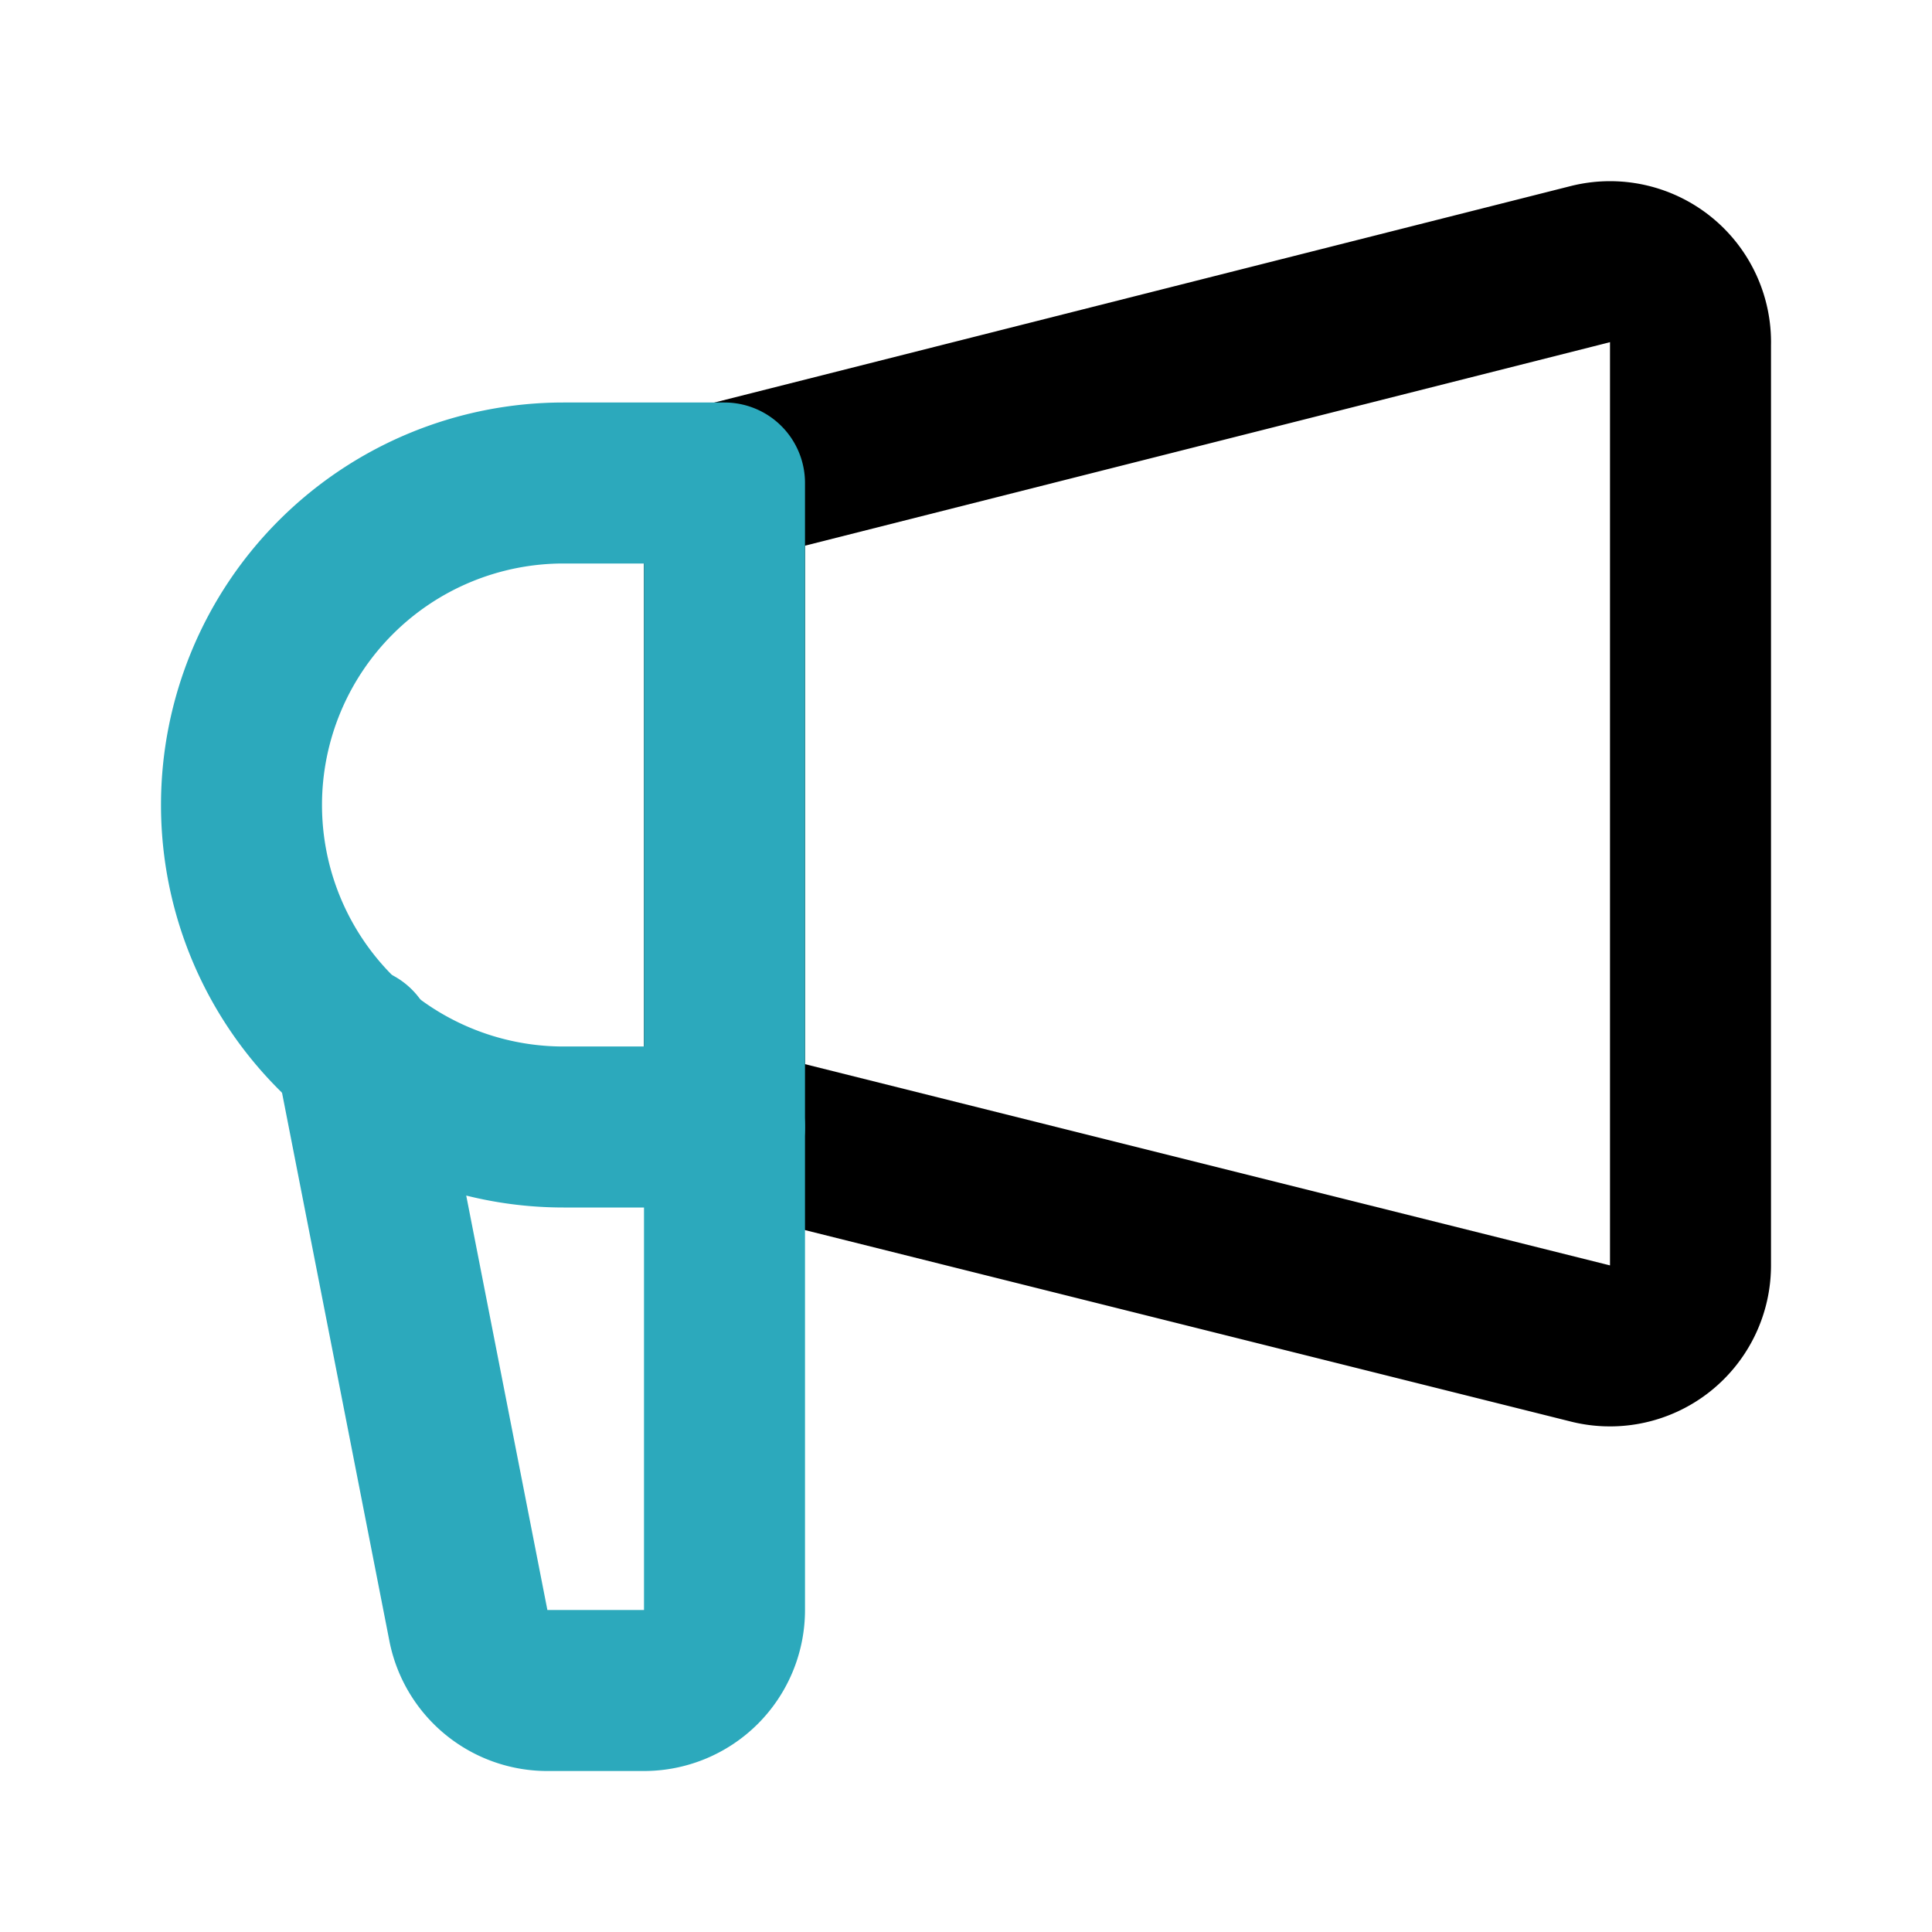
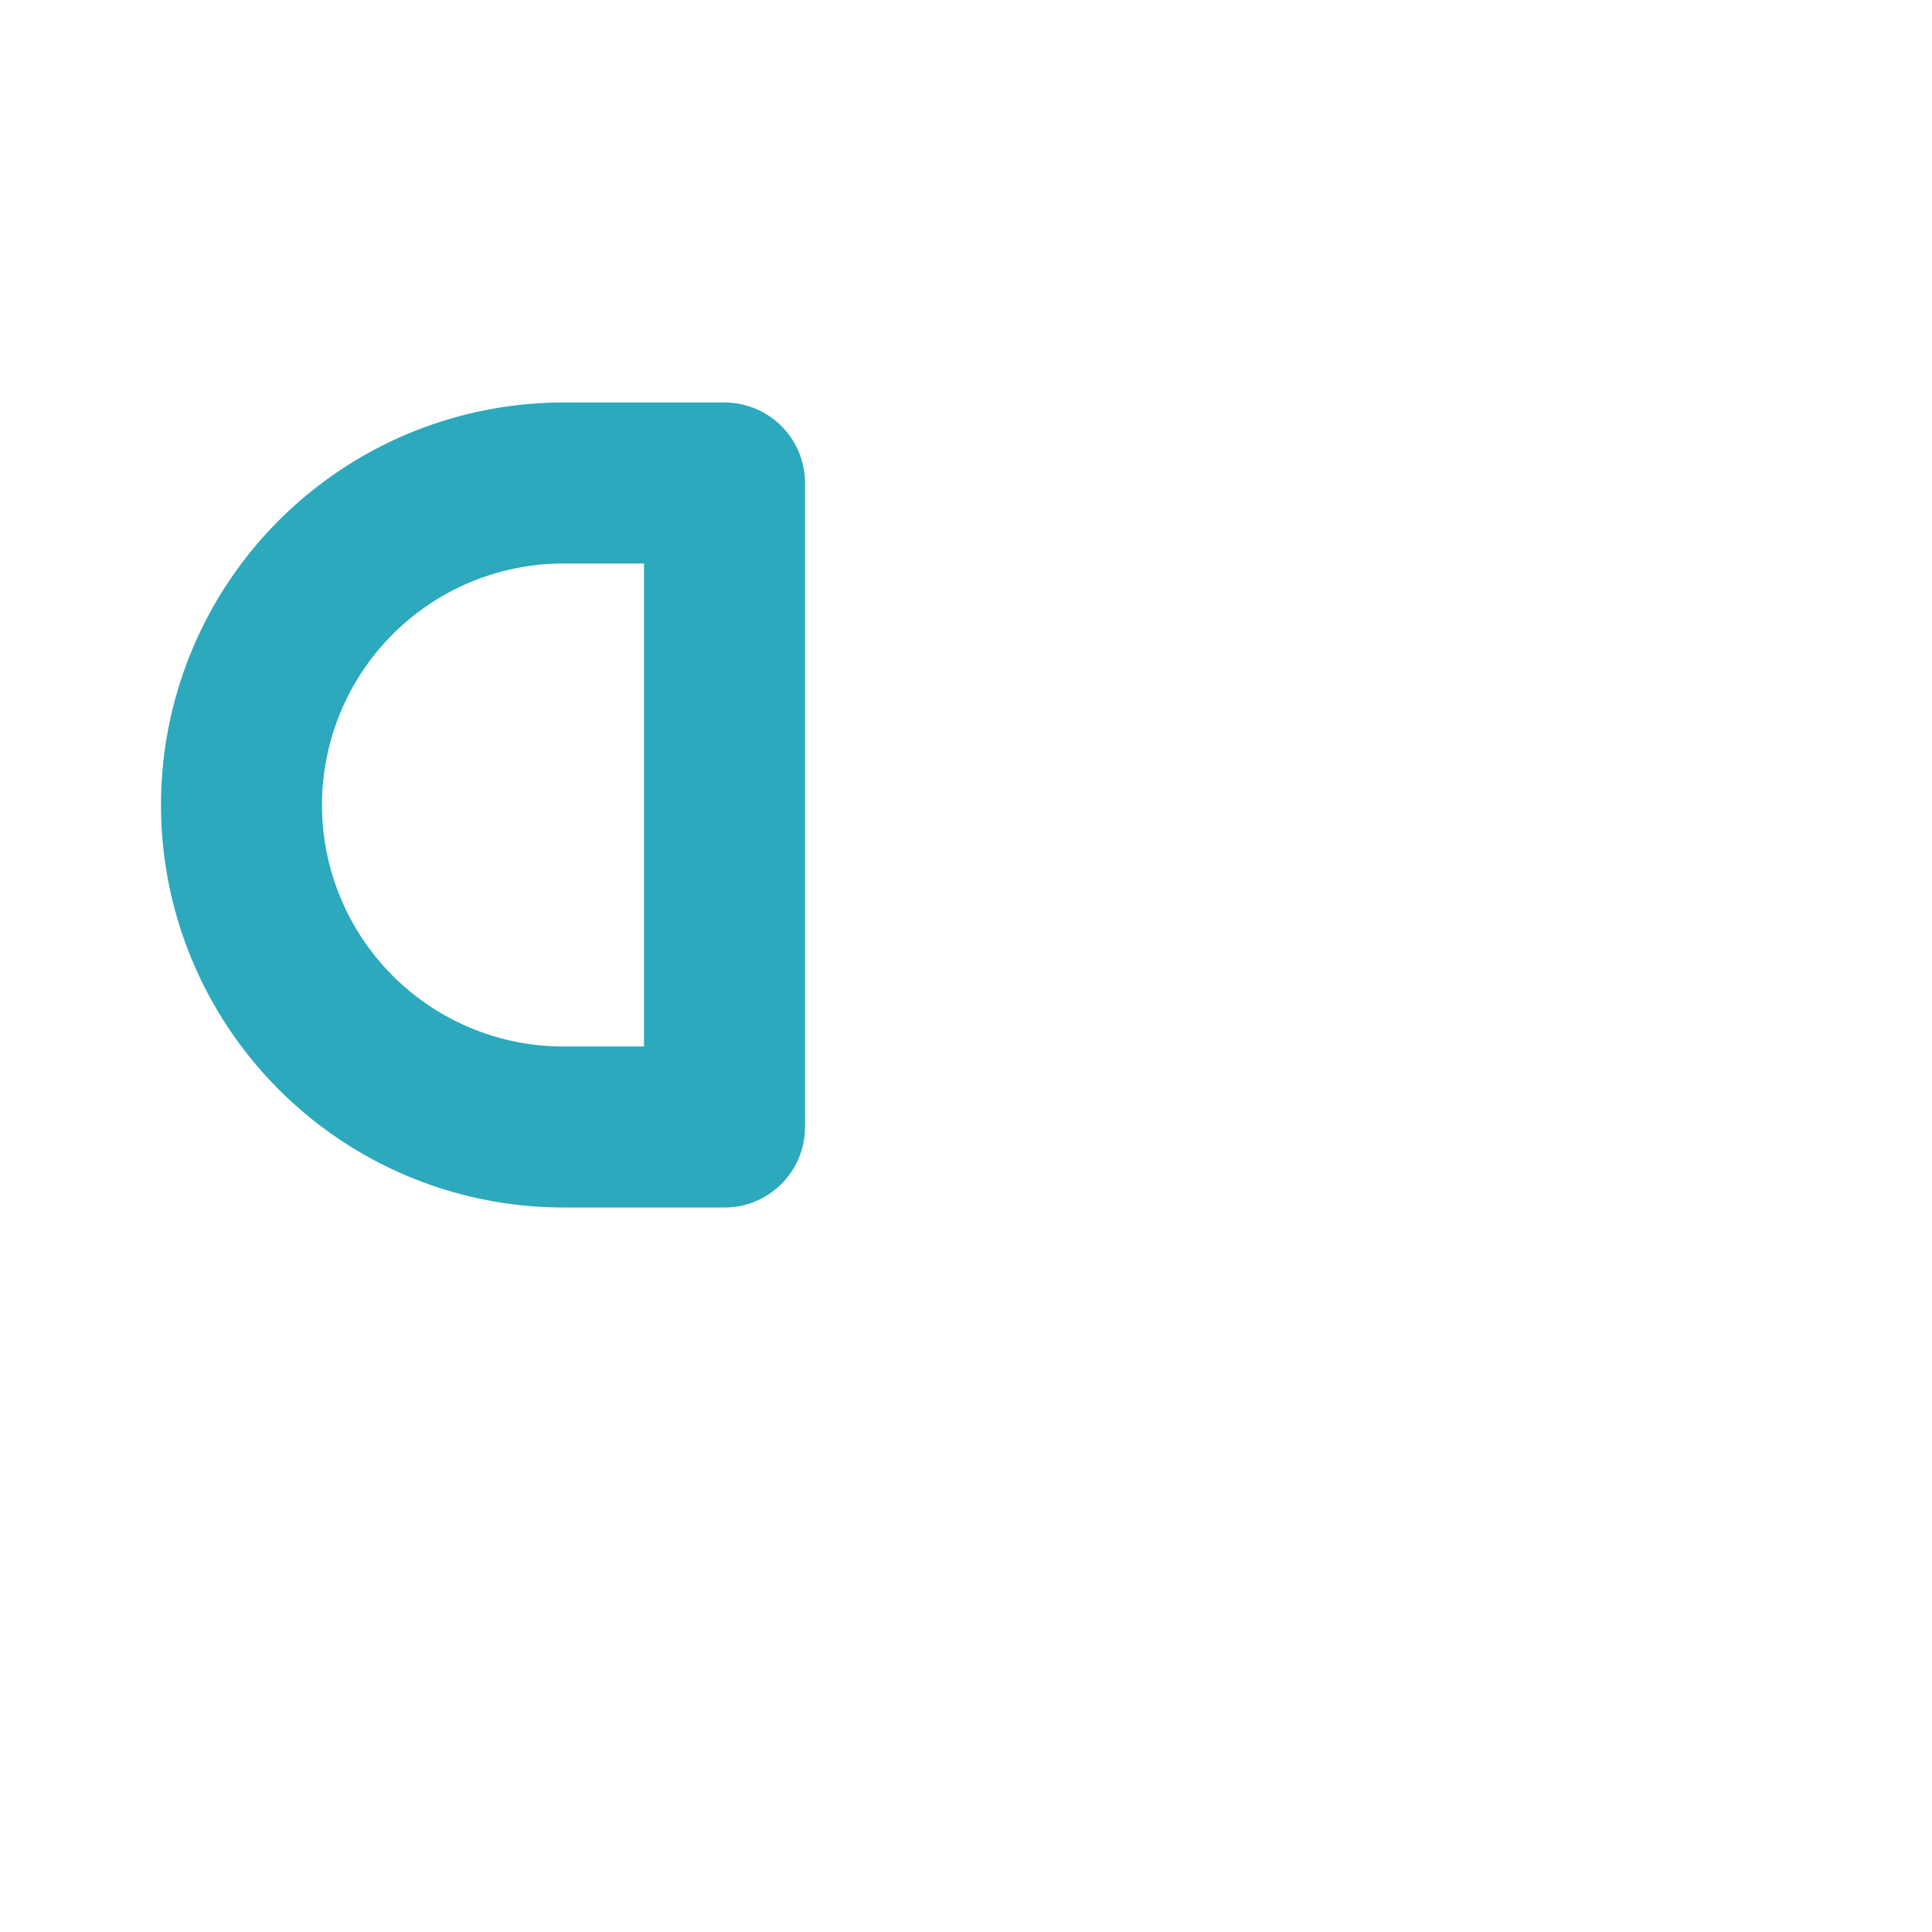
<svg xmlns="http://www.w3.org/2000/svg" fill="#000000" width="800px" height="800px" viewBox="0 0 24 24" id="campaign" data-name="Line Color" class="icon line-color">
-   <path id="primary" d="M21,15.72V4.28a1,1,0,0,0-1.24-1L9,6v8l10.76,2.69A1,1,0,0,0,21,15.72Z" style="fill: none; stroke: rgb(0, 0, 0); stroke-linecap: round; stroke-linejoin: round; stroke-width: 2;" />
-   <path id="secondary" d="M9,14v6a1,1,0,0,1-1,1H6.82a1,1,0,0,1-1-.8L4.41,13" style="fill: none; stroke: rgb(44, 169, 188); stroke-linecap: round; stroke-linejoin: round; stroke-width: 2;" />
  <path id="secondary-2" data-name="secondary" d="M9,6H7a4,4,0,0,0-4,4H3a4,4,0,0,0,4,4H9Z" style="fill: none; stroke: rgb(44, 169, 188); stroke-linecap: round; stroke-linejoin: round; stroke-width: 2;" />
</svg>